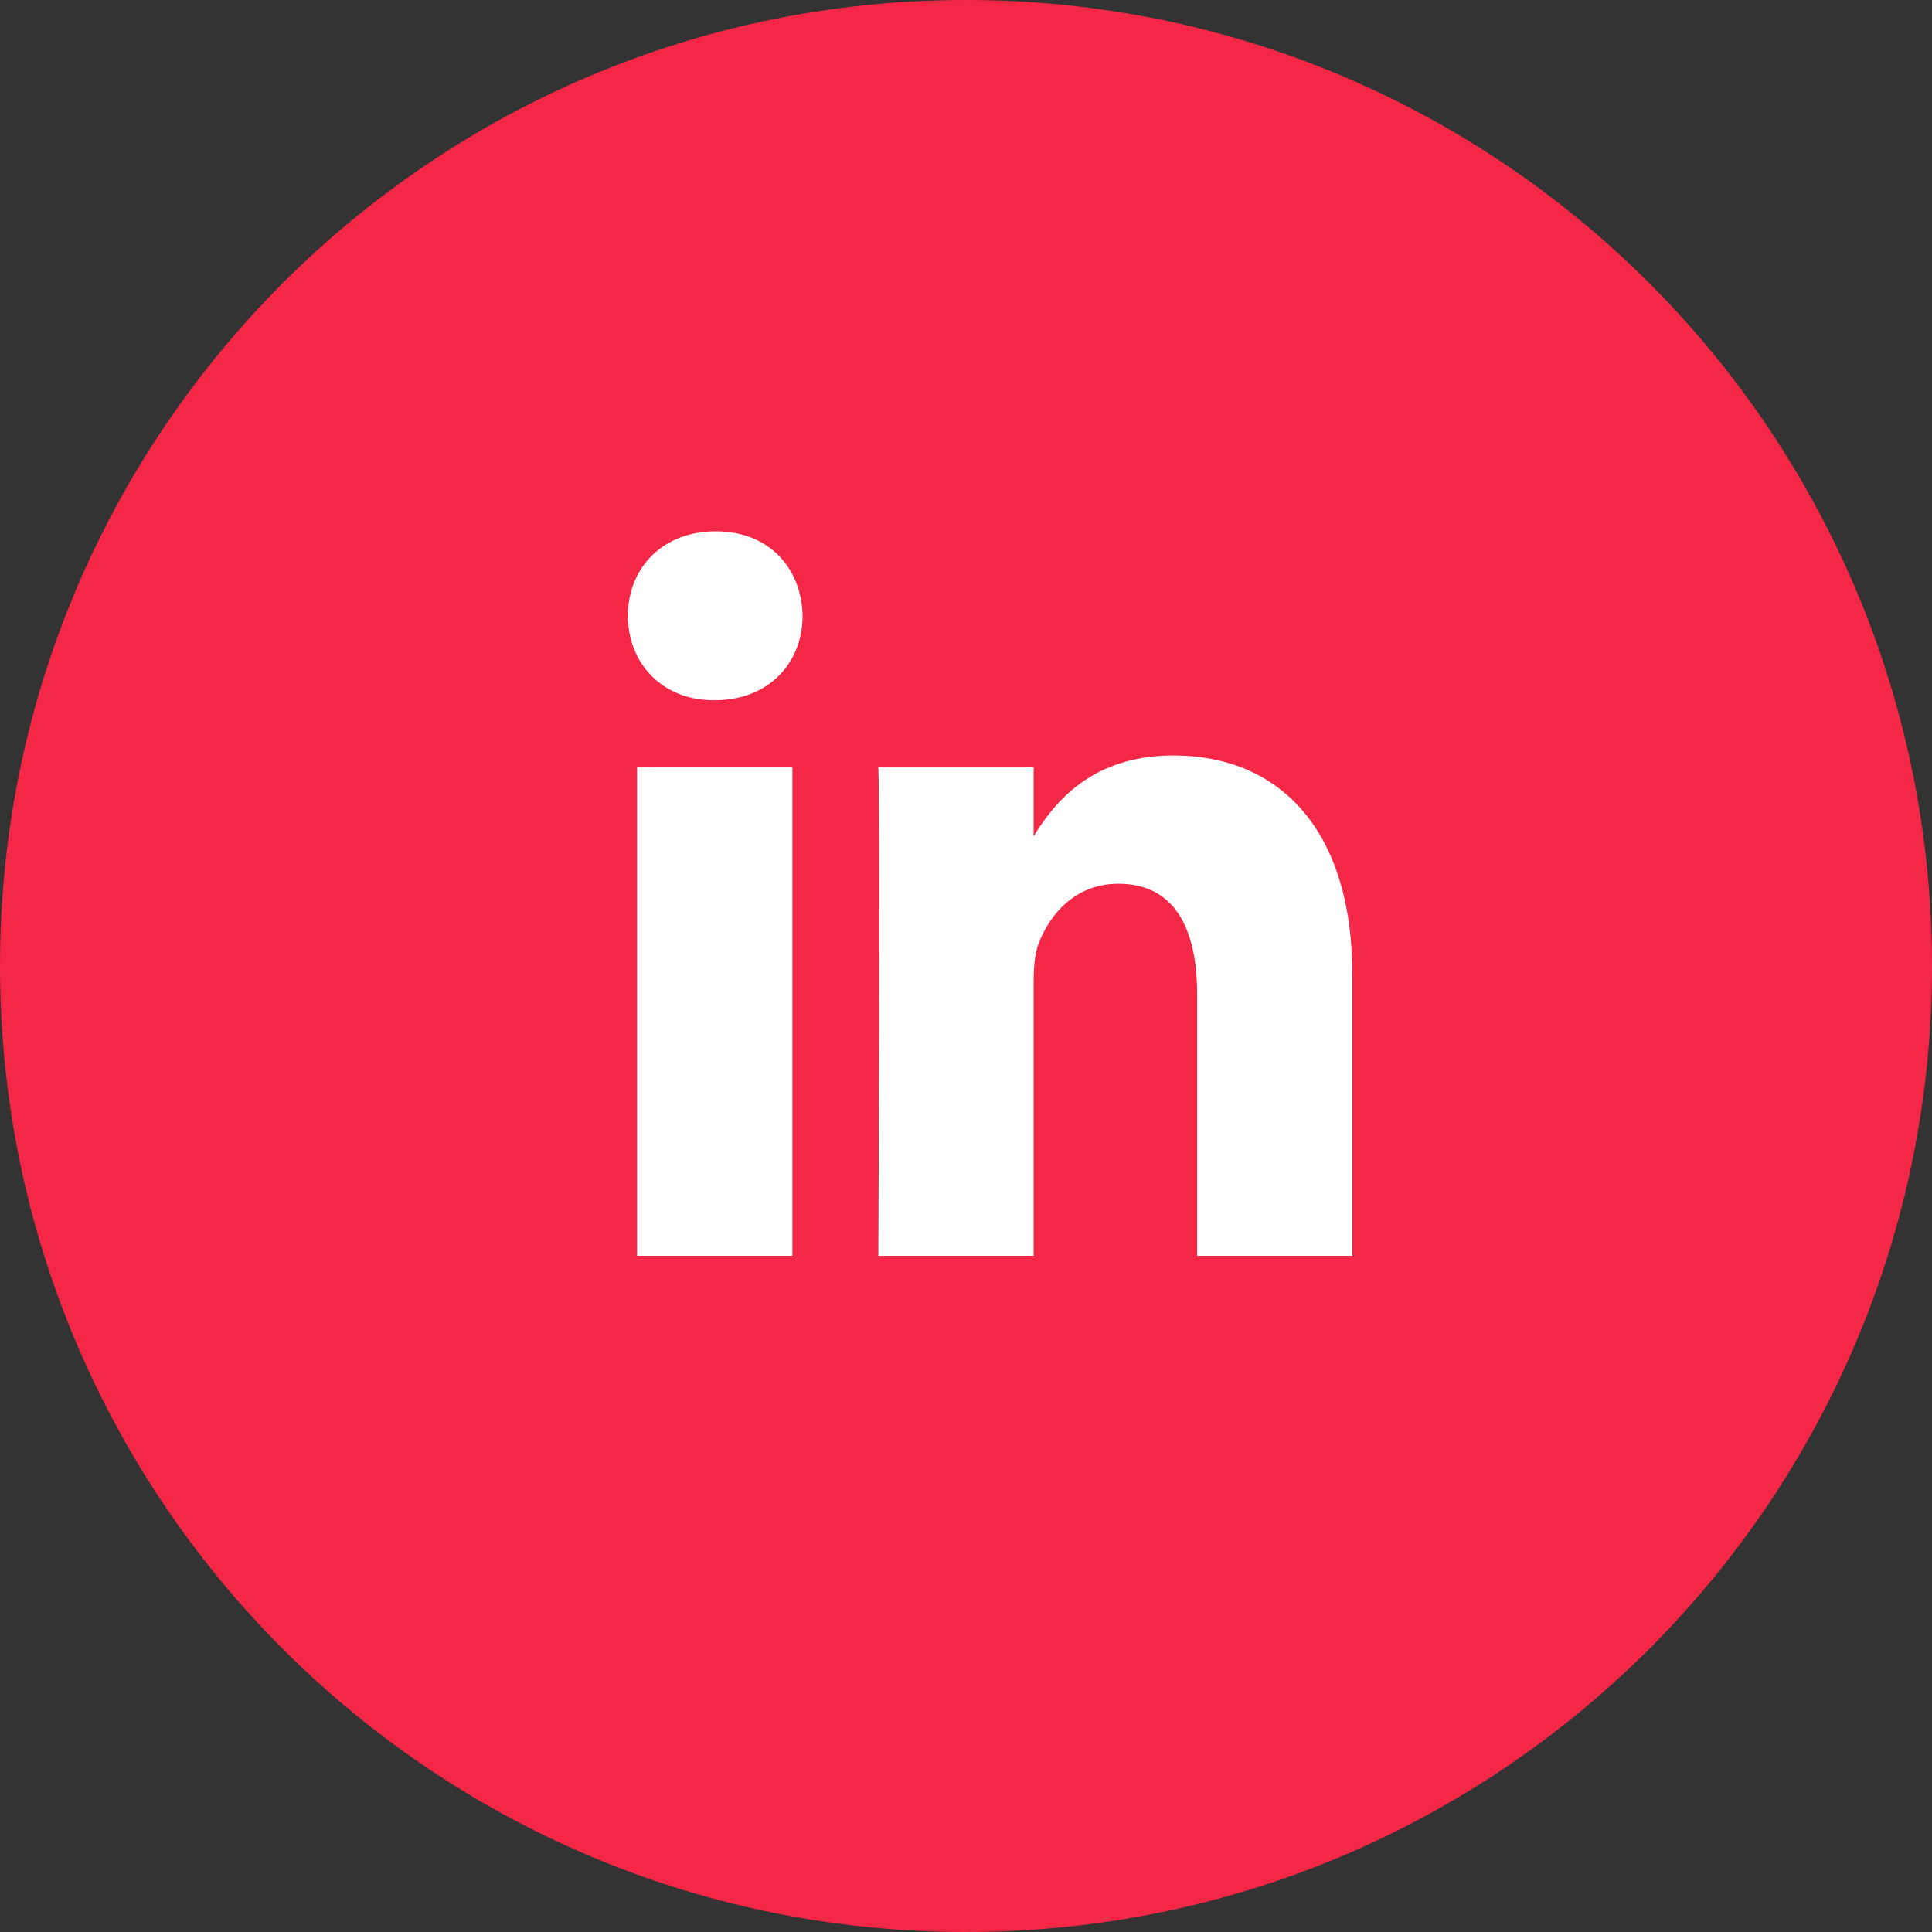
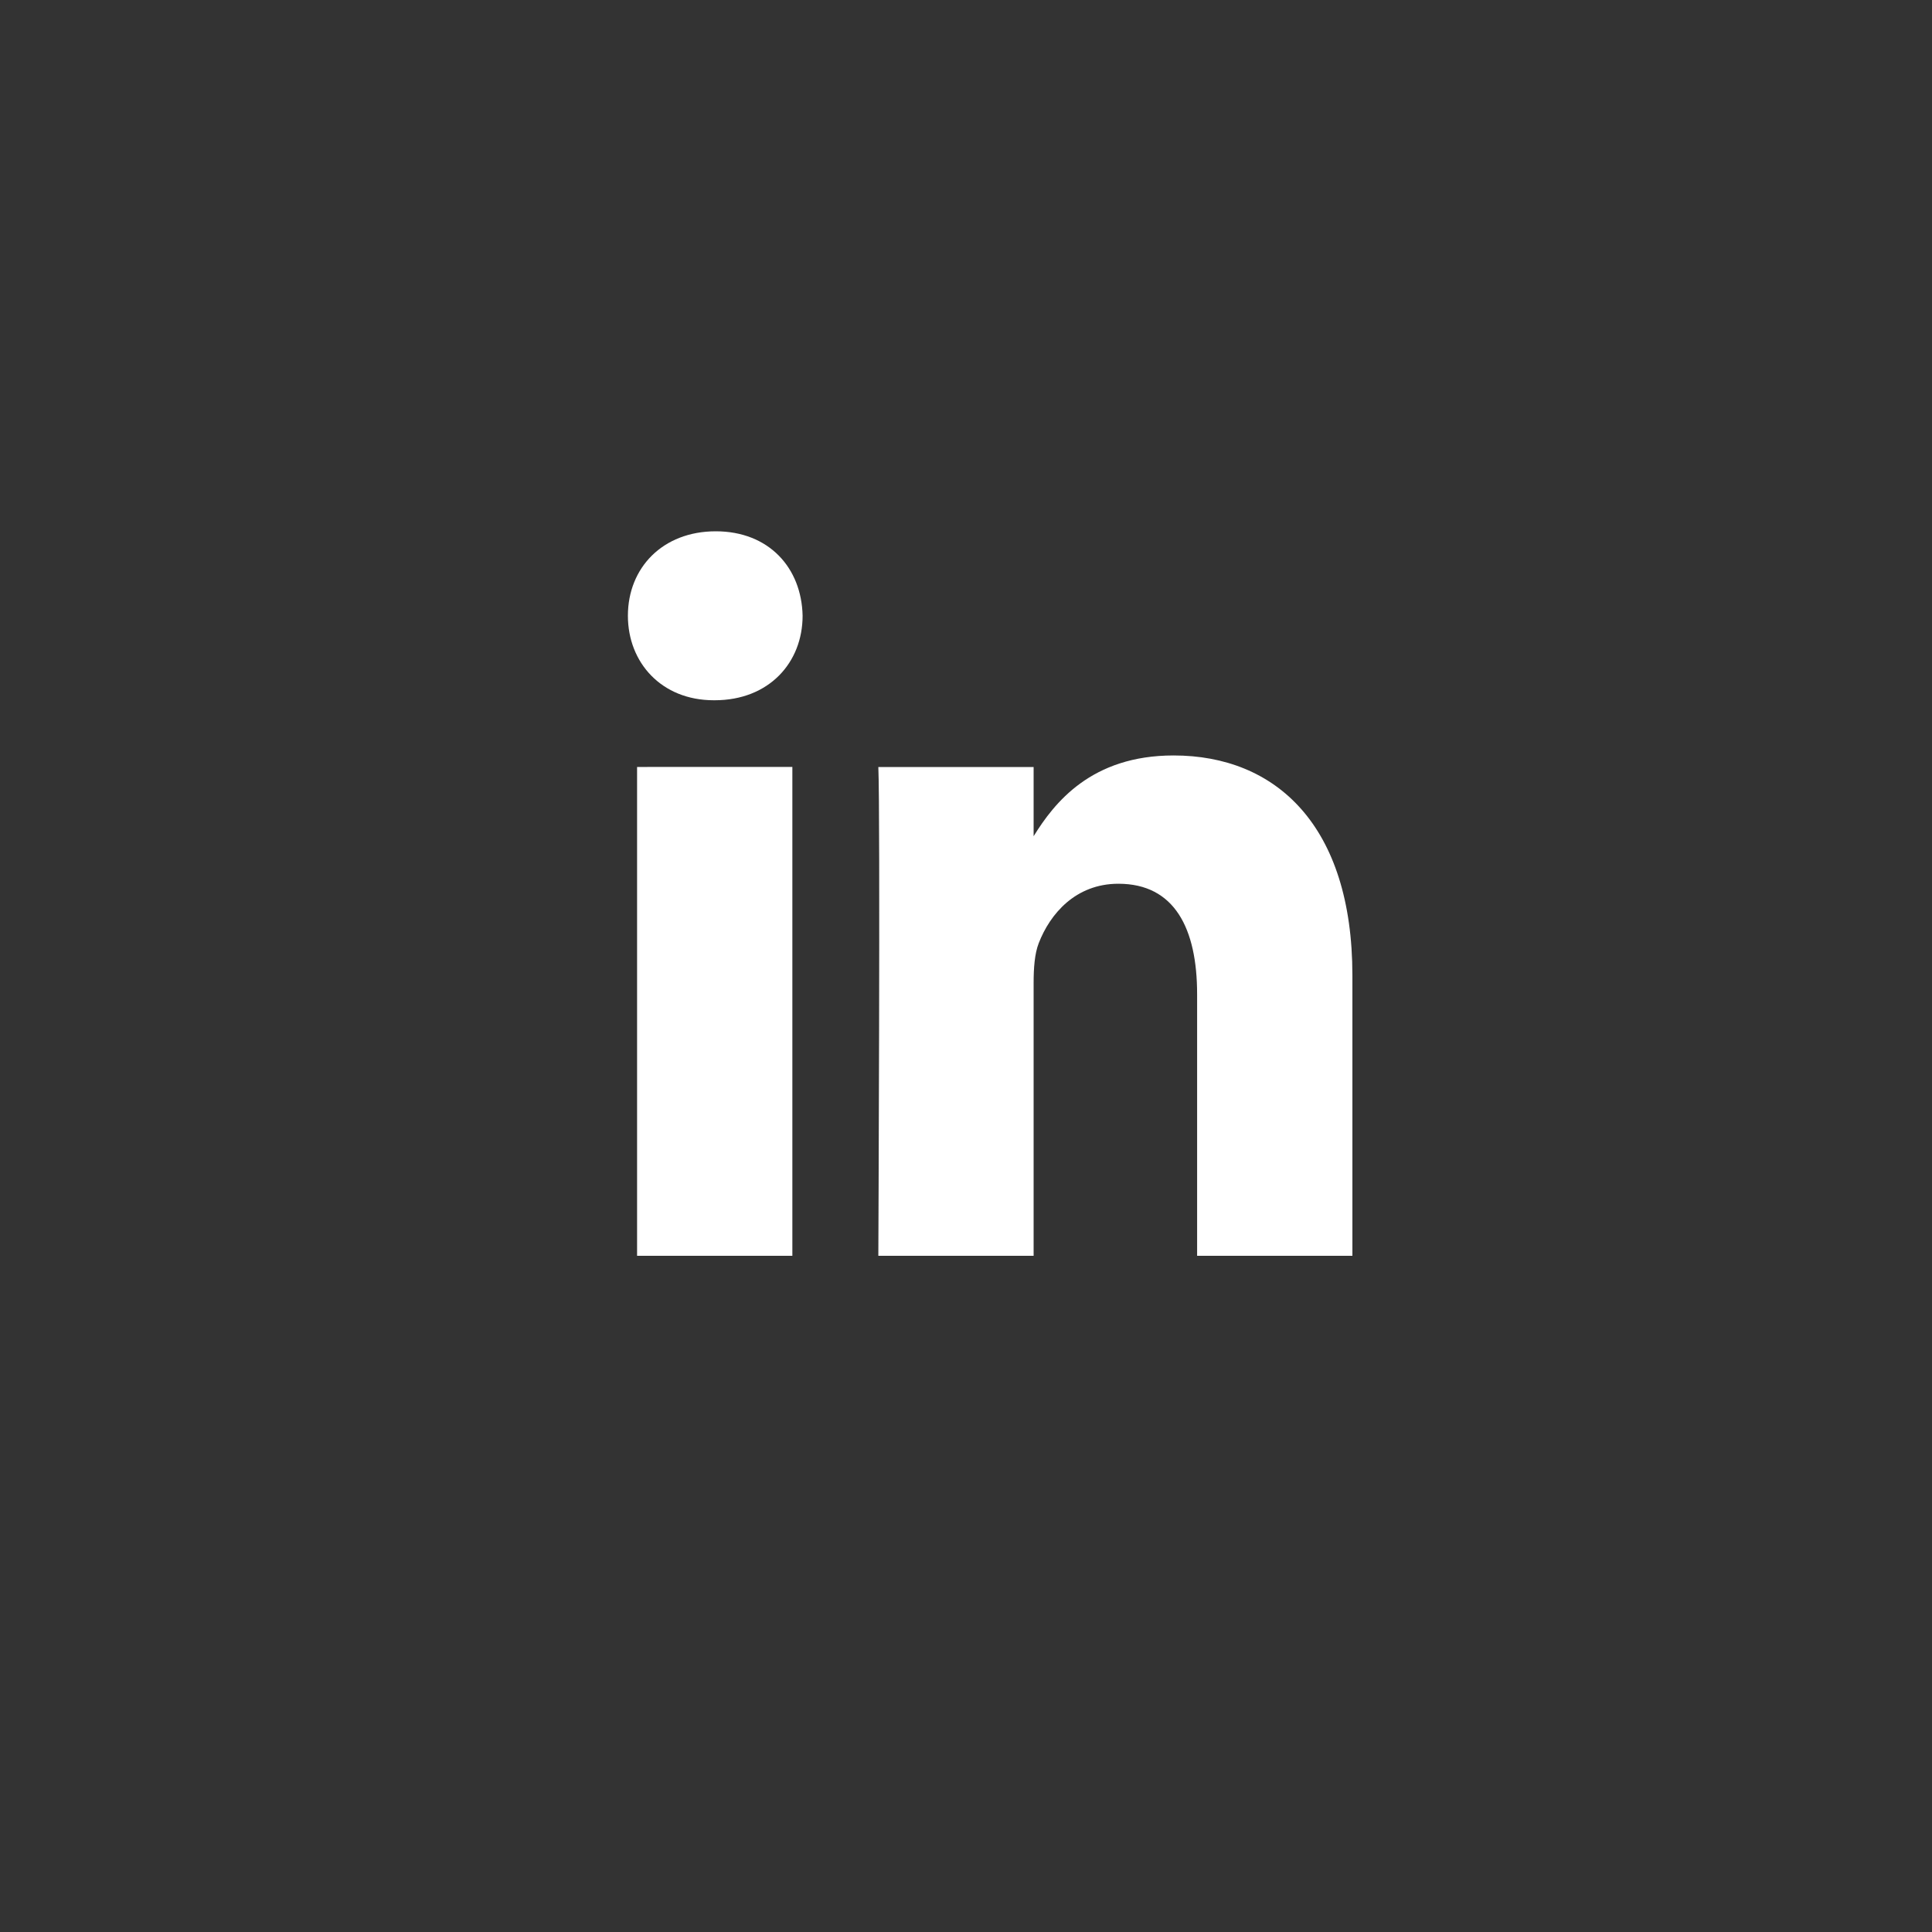
<svg xmlns="http://www.w3.org/2000/svg" width="40" height="40" viewBox="0 0 40 40">
  <rect x="0" y="0" width="40" height="40" fill="#333333" stroke="none" />
  <g>
    <g>
-       <path fill="#f42747" d="M20 40c11.046 0 20-8.954 20-20S31.046 0 20 0 0 8.954 0 20s8.954 20 20 20z" />
-     </g>
+       </g>
    <g>
      <path fill="#fff" d="M28 20.197V26h-3.215v-5.415c0-1.36-.465-2.288-1.63-2.288-.887 0-1.416.626-1.649 1.23-.085.216-.106.518-.106.82V26h-3.215s.042-9.171 0-10.12H21.4v1.433c.427-.69 1.191-1.672 2.898-1.672 2.116 0 3.702 1.447 3.702 4.556zm-11.383-7.449c0 .972-.698 1.75-1.82 1.75h-.02c-1.08 0-1.777-.778-1.777-1.75 0-.992.719-1.748 1.819-1.748s1.777.756 1.798 1.748zm-.212 3.13V26H13.19V15.879z" />
    </g>
  </g>
</svg>